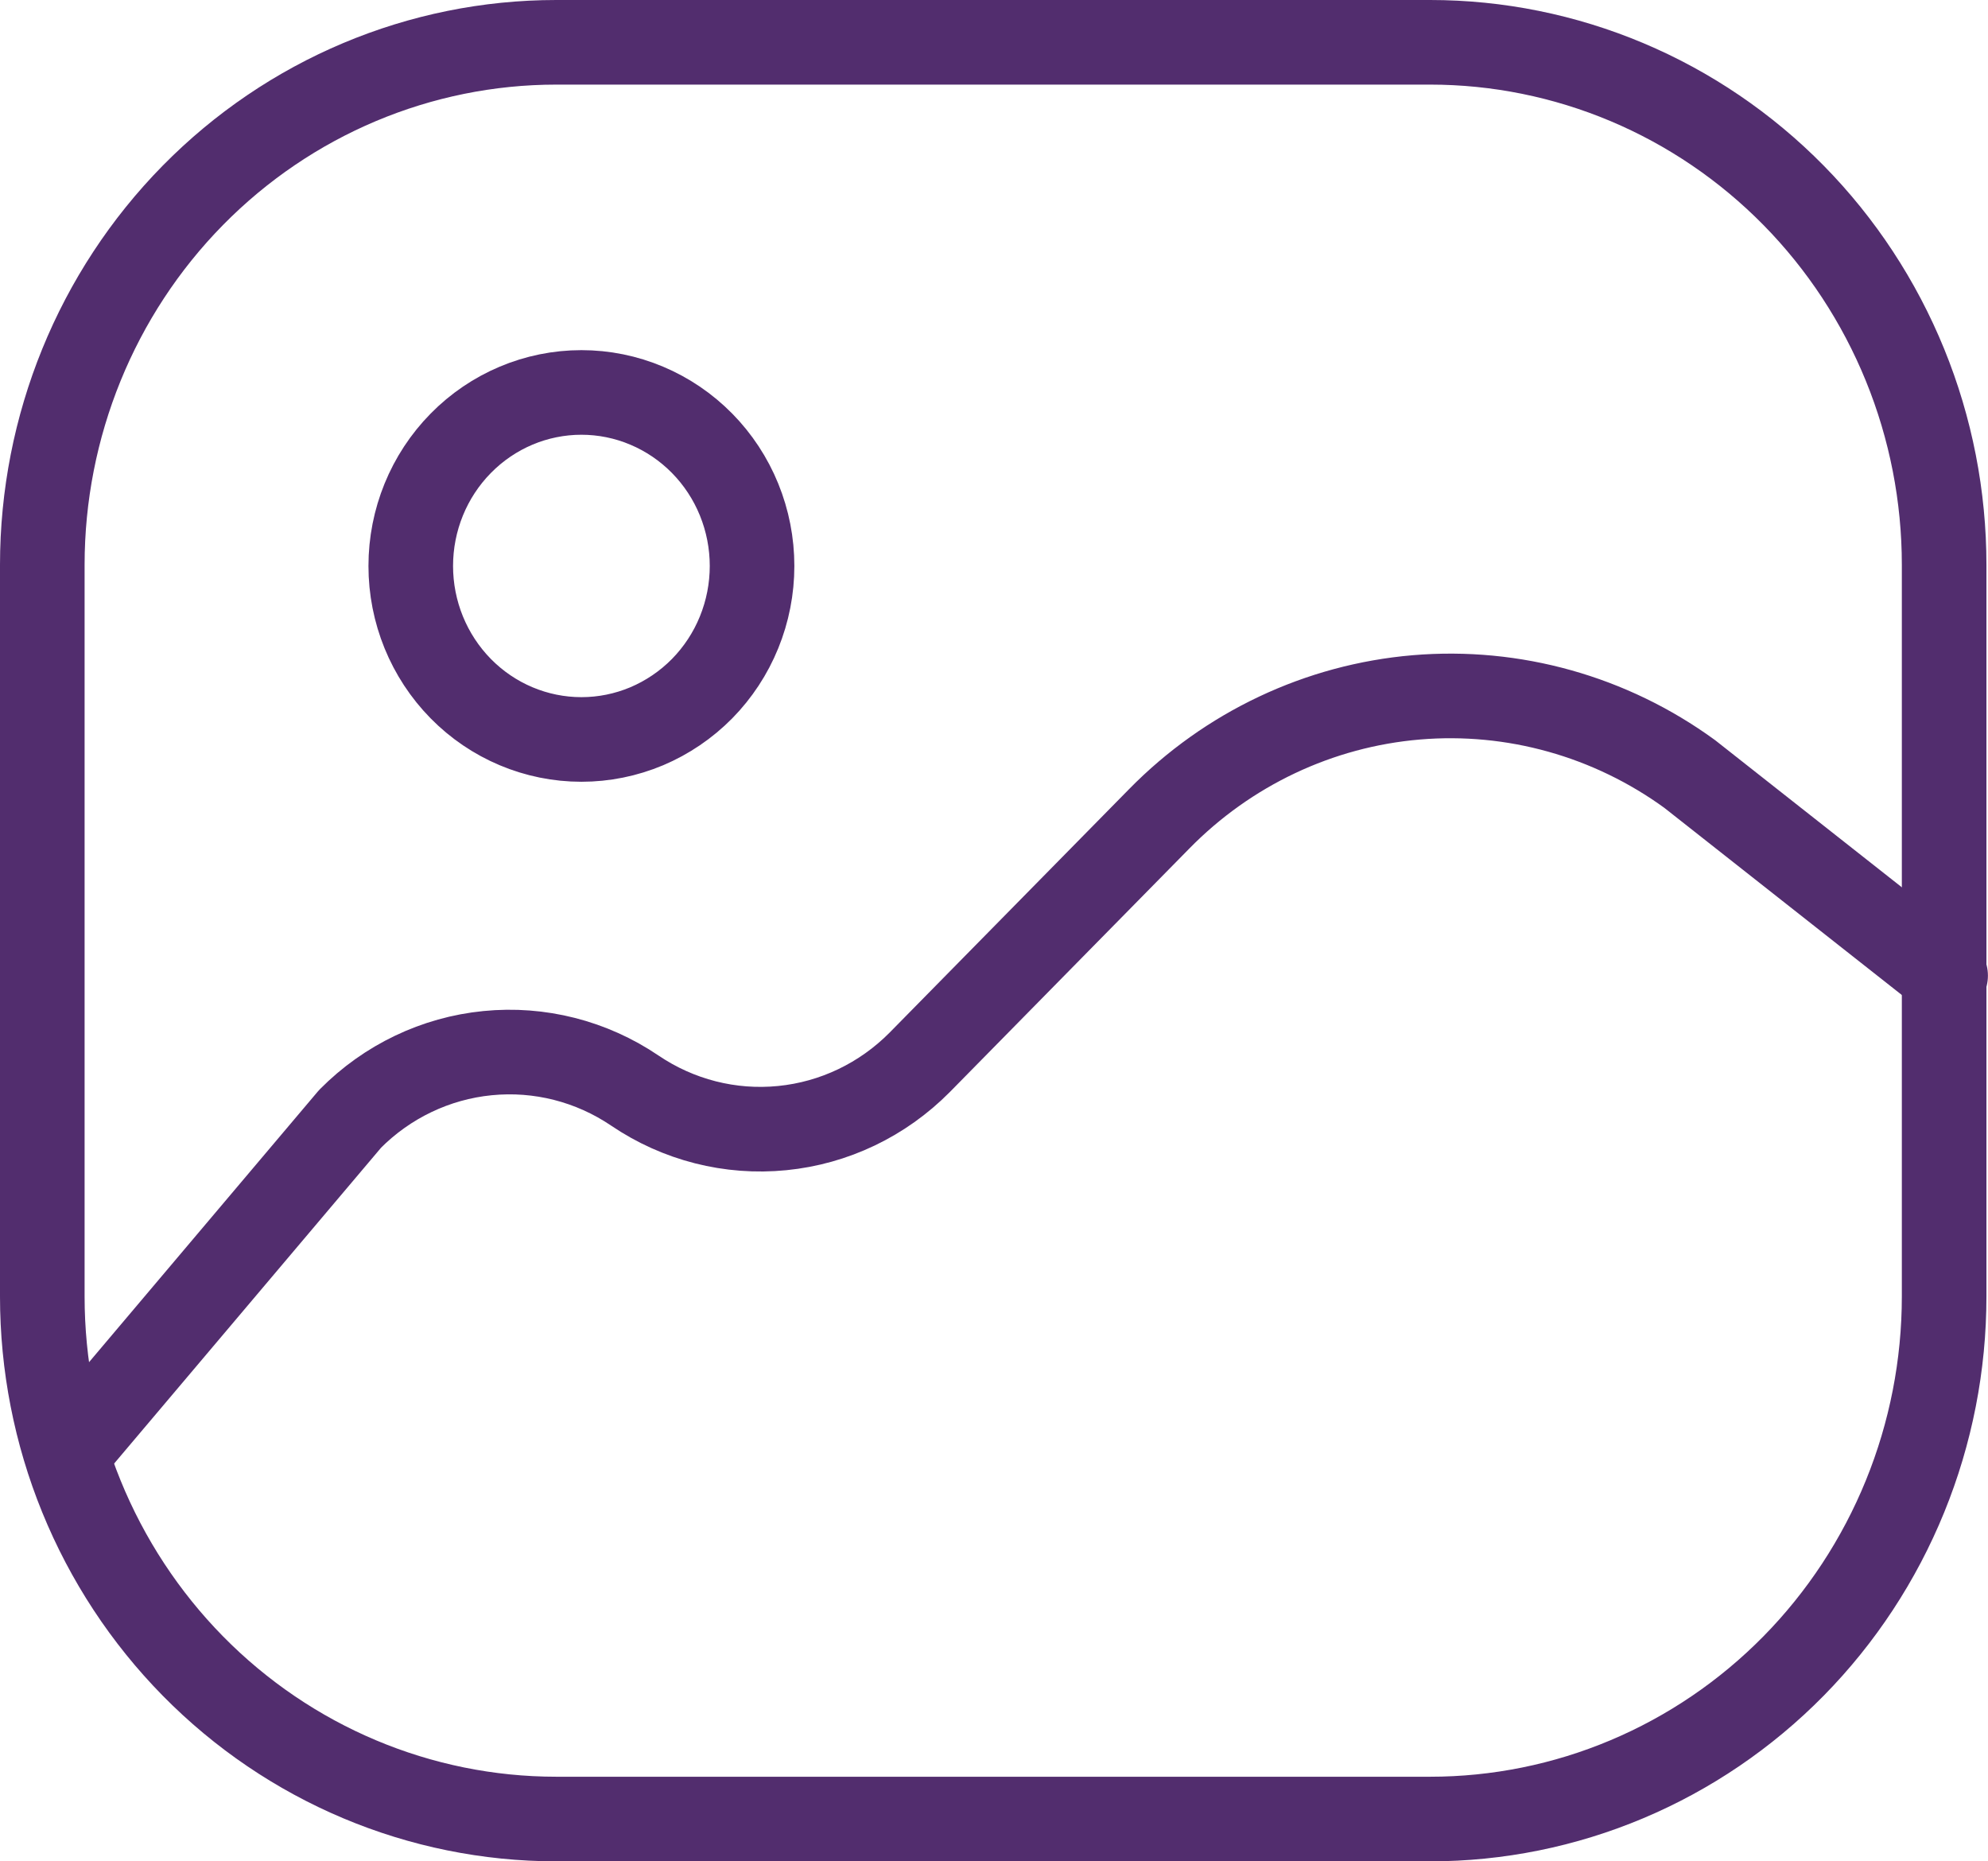
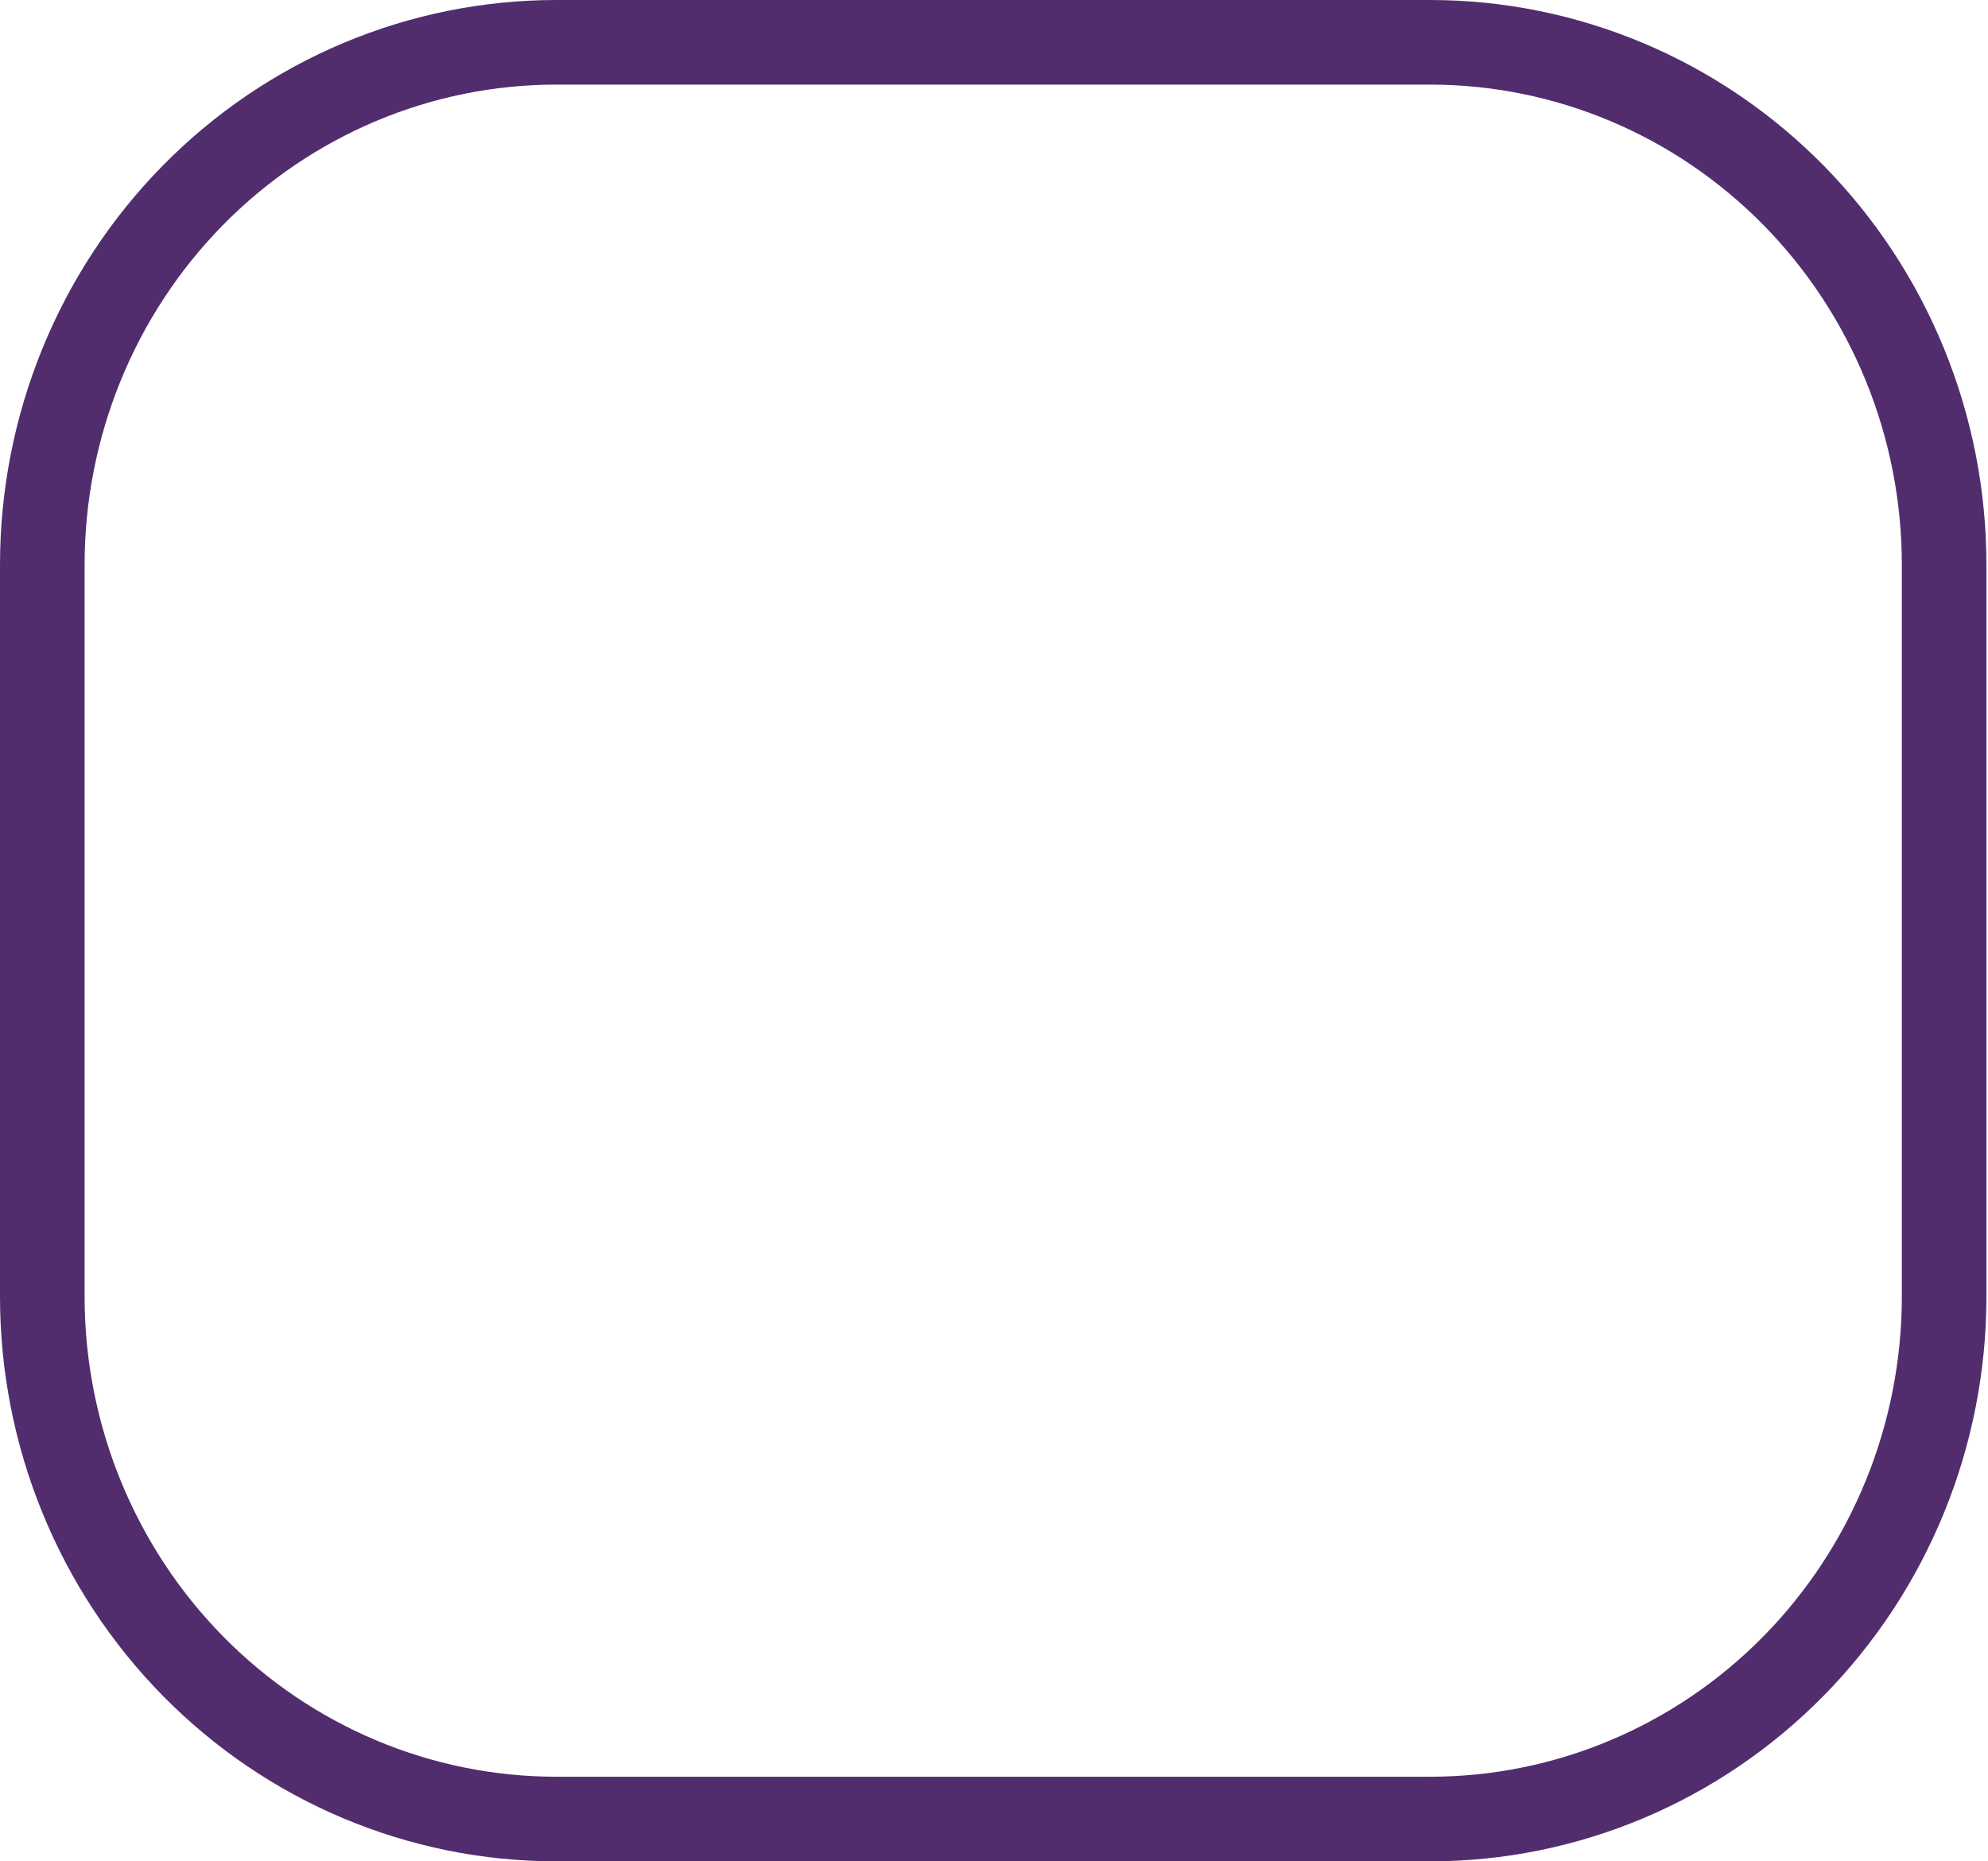
<svg xmlns="http://www.w3.org/2000/svg" width="47" height="44" viewBox="0 0 47 44" fill="none">
  <path d="M33.811 1H13.152C9.929 1 6.838 2.301 4.559 4.618C2.28 6.935 1 10.077 1 13.353V30.647C1 32.269 1.314 33.876 1.925 35.374C2.536 36.873 3.431 38.235 4.559 39.382C6.838 41.699 9.929 43 13.152 43H33.811C35.407 43 36.987 42.681 38.461 42.06C39.936 41.439 41.275 40.529 42.404 39.382C43.532 38.235 44.427 36.873 45.038 35.374C45.649 33.876 45.963 32.269 45.963 30.647V13.353C45.963 11.731 45.649 10.124 45.038 8.626C44.427 7.127 43.532 5.765 42.404 4.618C41.275 3.471 39.936 2.561 38.461 1.94C36.987 1.32 35.407 1 33.811 1Z" stroke="#522D6E" stroke-width="2" stroke-linecap="round" stroke-linejoin="round" />
-   <path d="M1.594 34.354L8.277 26.448C9.152 25.565 10.3 25.016 11.527 24.895C12.754 24.773 13.984 25.086 15.01 25.781C16.036 26.476 17.266 26.789 18.493 26.667C19.72 26.546 20.867 25.997 21.742 25.114L27.405 19.357C29.032 17.698 31.187 16.68 33.484 16.485C35.781 16.291 38.071 16.932 39.946 18.295L45.998 23.063M13.746 17.48C14.276 17.48 14.8 17.374 15.29 17.168C15.779 16.961 16.224 16.659 16.599 16.279C16.973 15.898 17.271 15.445 17.473 14.948C17.676 14.45 17.78 13.917 17.78 13.379C17.78 12.84 17.676 12.307 17.473 11.809C17.271 11.312 16.973 10.859 16.599 10.479C16.224 10.098 15.779 9.796 15.29 9.59C14.8 9.383 14.276 9.277 13.746 9.277C12.676 9.277 11.65 9.709 10.893 10.479C10.136 11.248 9.711 12.291 9.711 13.379C9.711 14.466 10.136 15.509 10.893 16.279C11.65 17.048 12.676 17.48 13.746 17.48Z" stroke="#522D6E" stroke-width="2" stroke-linecap="round" stroke-linejoin="round" />
</svg>